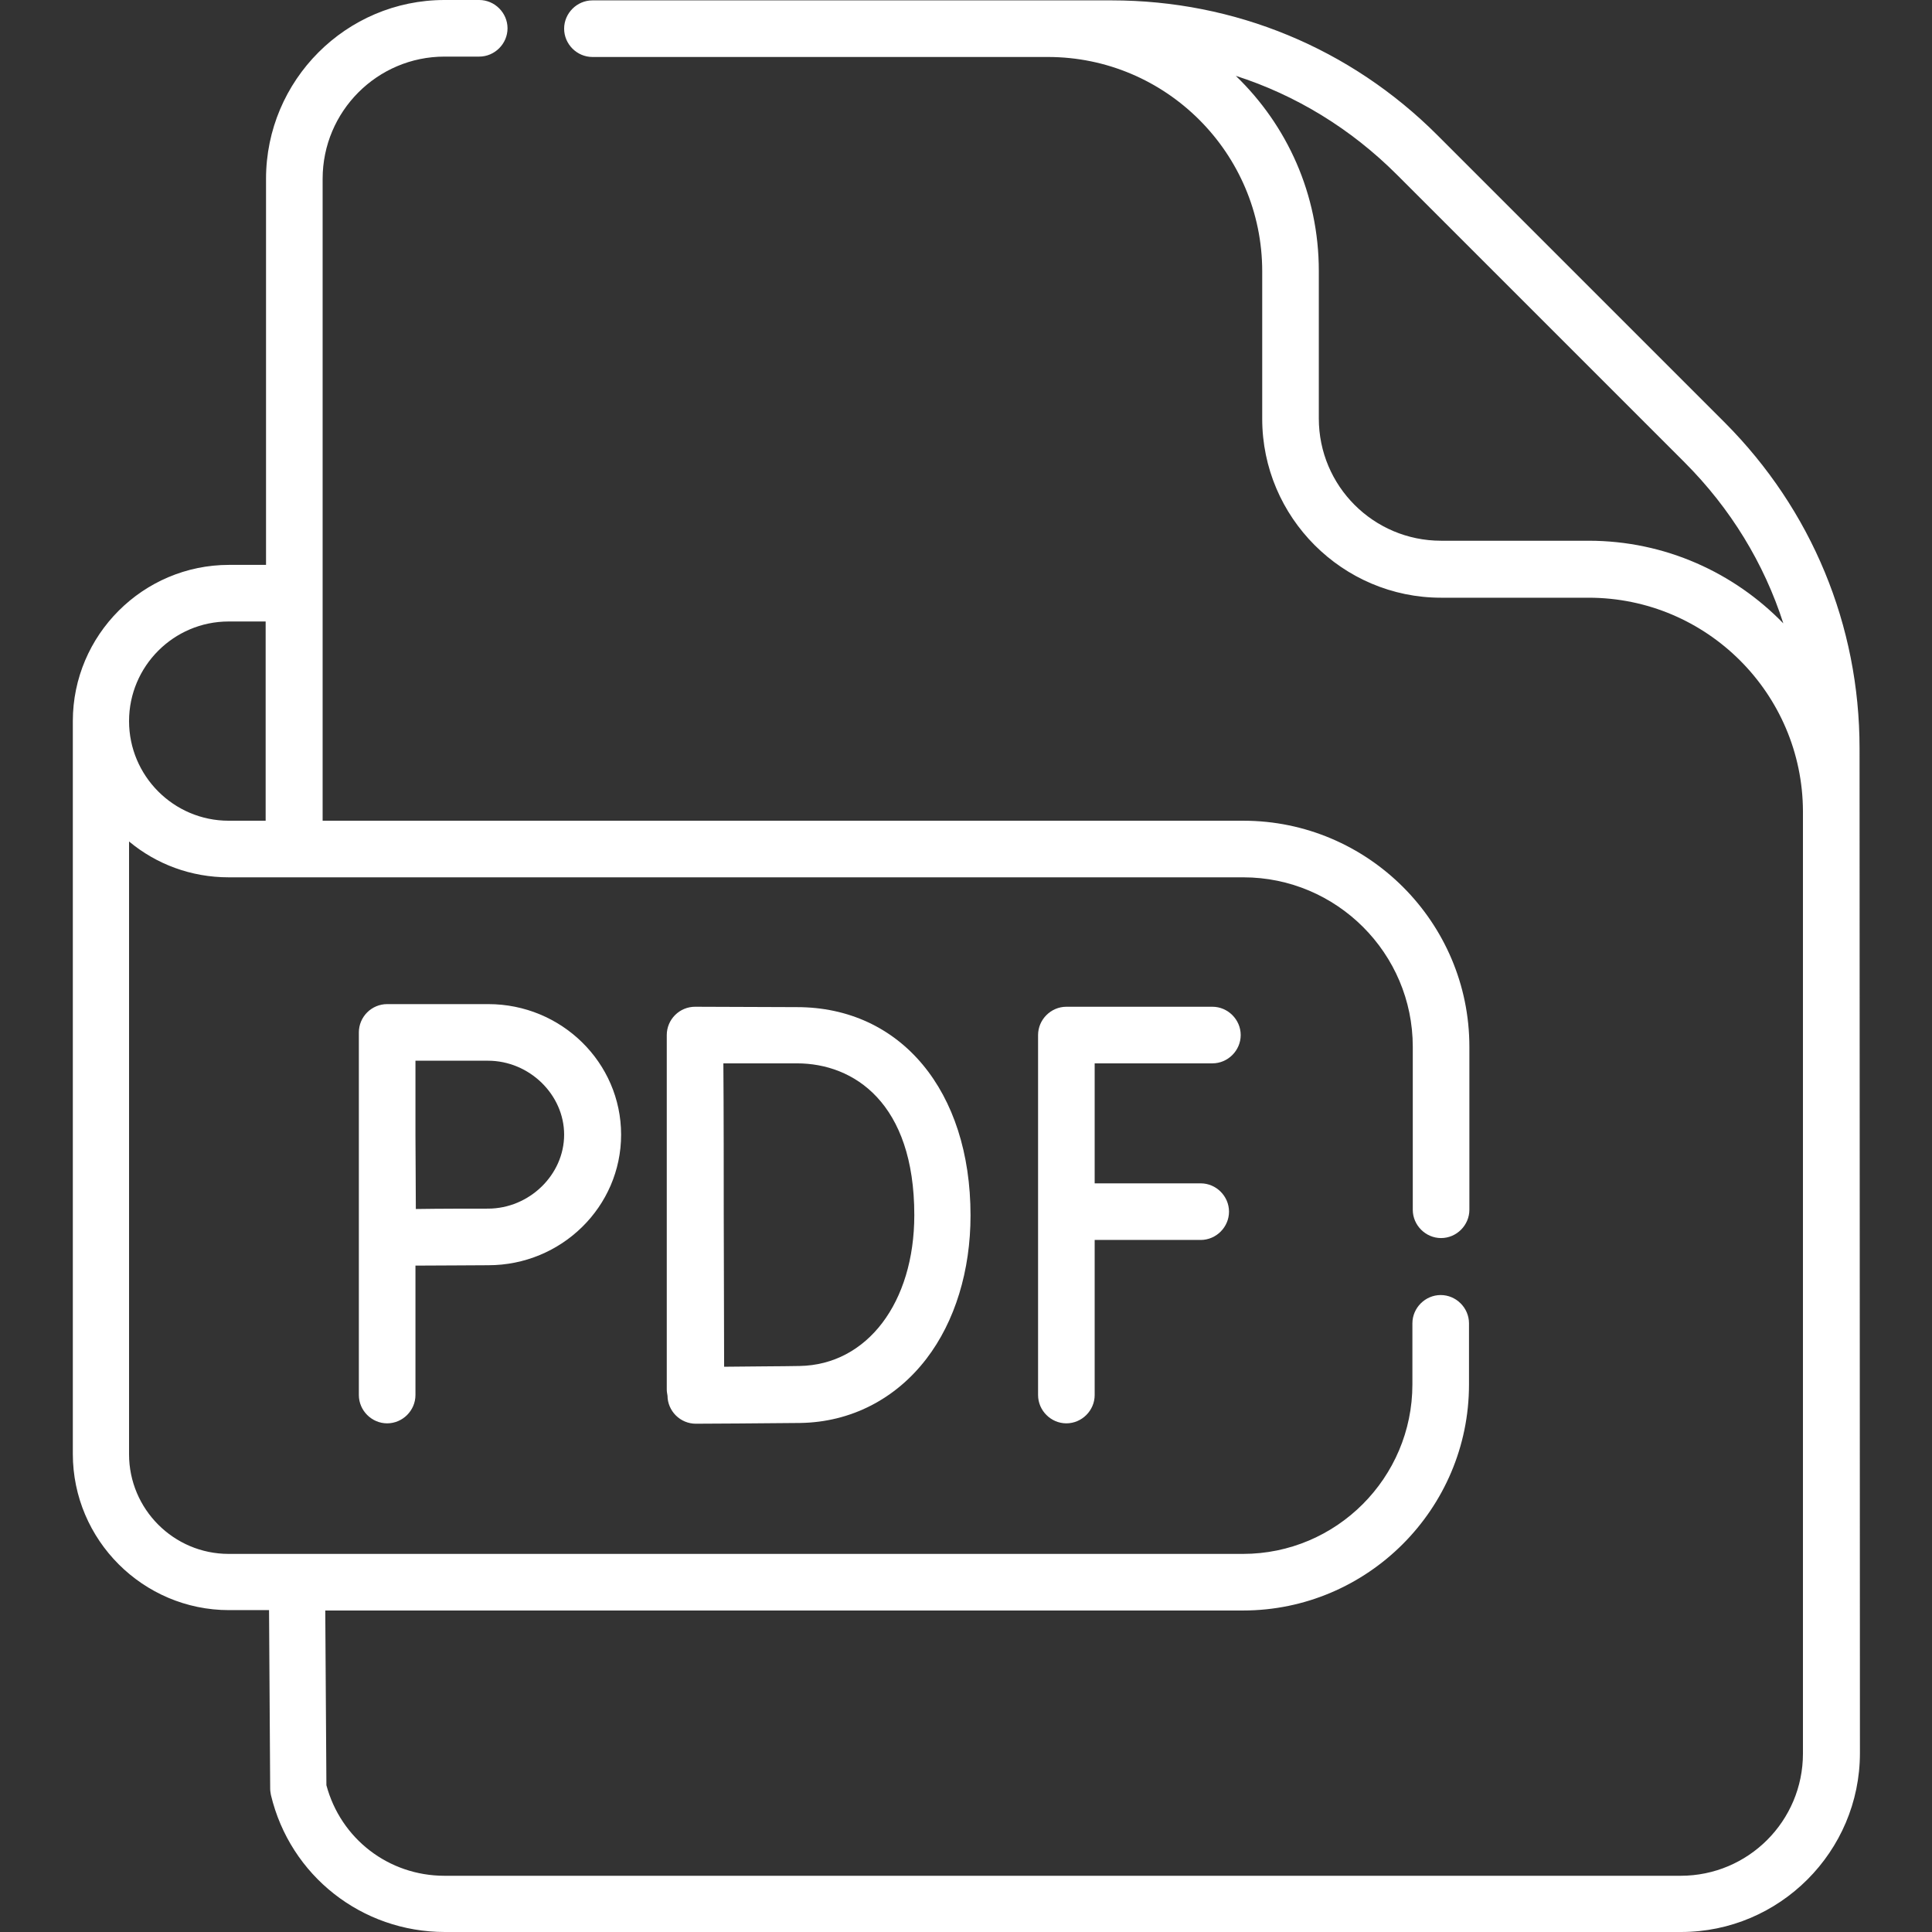
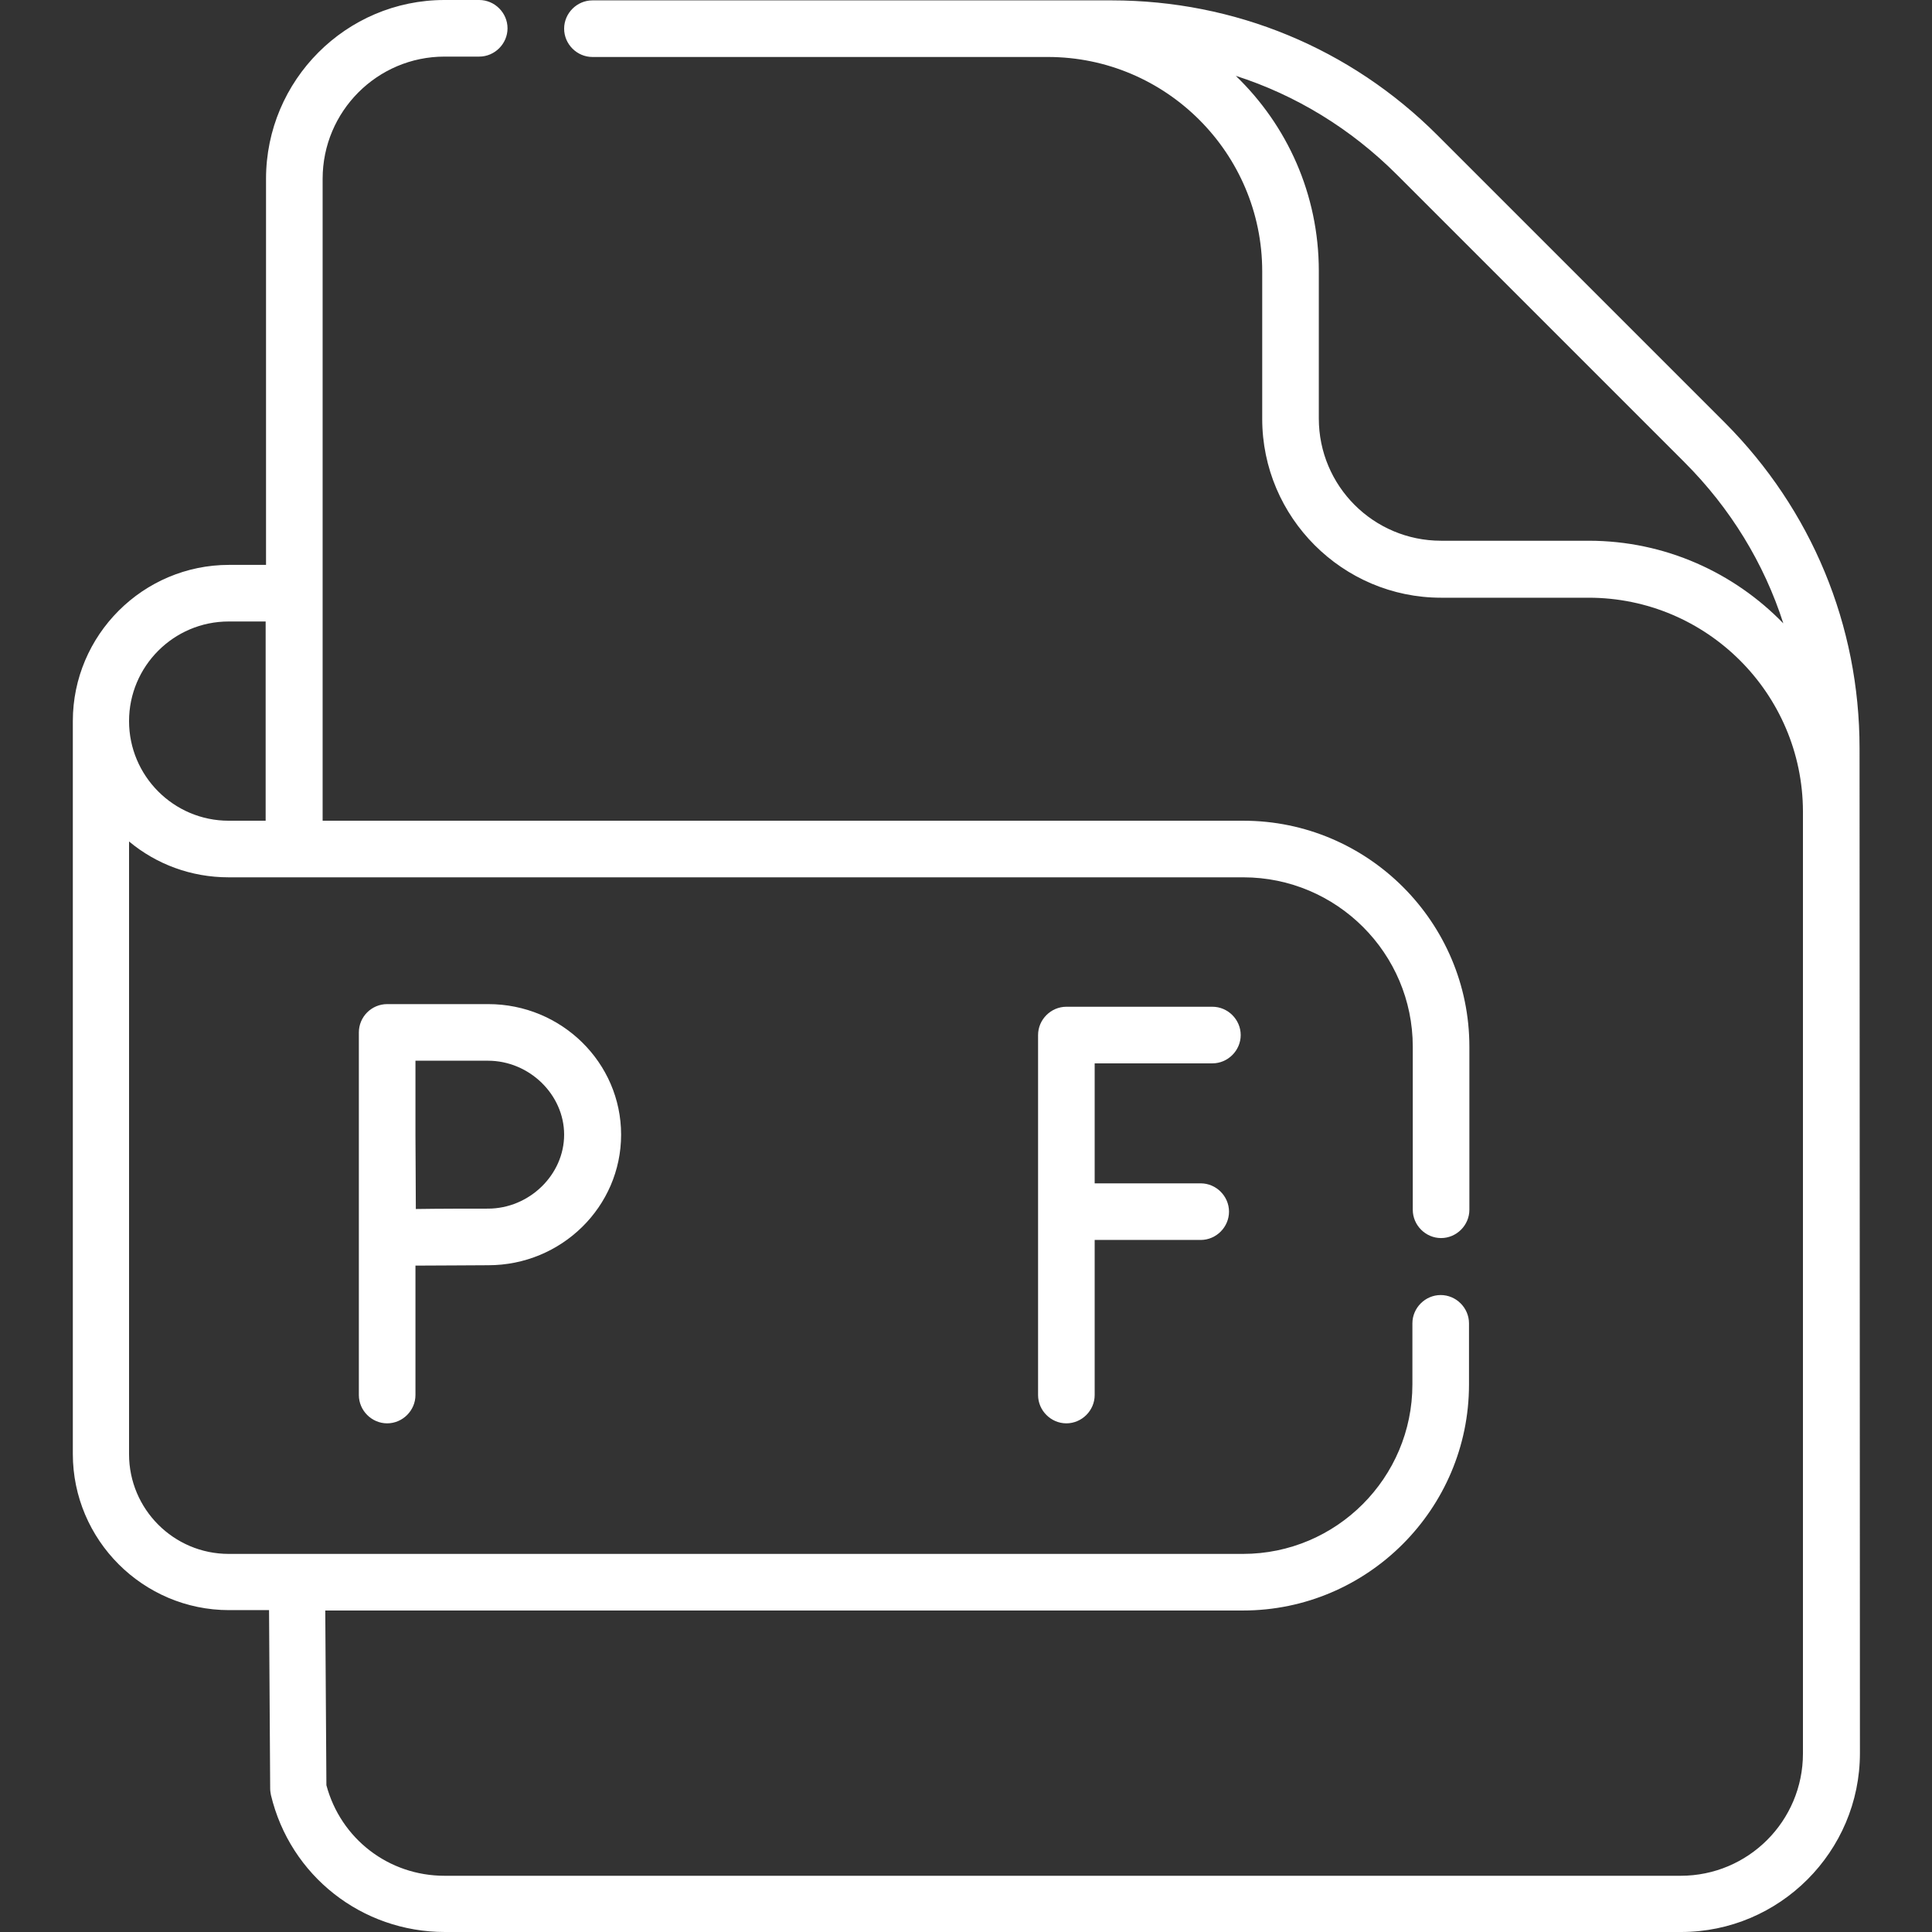
<svg xmlns="http://www.w3.org/2000/svg" version="1.1" id="Capa_1" x="0px" y="0px" viewBox="0 0 512 512" style="enable-background:new 0 0 512 512;" xml:space="preserve">
  <rect x="0" y="0" width="512" height="512" fill="#333333" stroke="none" />
  <style type="text/css">
	.st0{fill:#FFFFFF;}
</style>
  <g>
    <path class="st0" d="M492.8,198.3c0-32.6-12.7-63.2-35.7-86.3l-76.2-76.2c-23-23-53.7-35.7-86.3-35.7h0H157c-4.1,0-7.5,3.4-7.5,7.5   s3.4,7.5,7.5,7.5h120.7c31.3,0,56.8,25.5,56.8,56.8V111c0,26.1,21.3,47.4,47.4,47.4H421c31.3,0,56.7,25.4,56.8,56.6v249.7   c0,17.9-14.5,32.4-32.4,32.4H117.8c-14.8,0-27.5-9.8-31.3-24l-0.3-46.3h243.2c33,0,59.9-26.9,59.9-59.9v-16.2   c0-4.1-3.4-7.5-7.5-7.5s-7.5,3.4-7.5,7.5v16.2c0,24.7-20.1,44.9-44.9,44.9H60.6c-14.6,0-26.4-11.9-26.4-26.4V223   c7.2,6,16.4,9.5,26.4,9.5h268.9c24.7,0,44.9,20.1,44.9,44.9v43.2c0,4.1,3.4,7.5,7.5,7.5s7.5-3.4,7.5-7.5v-43.2   c0-33-26.9-59.9-59.9-59.9h-244V47.4C85.5,29.5,100,15,117.8,15h9.2c4.1,0,7.5-3.4,7.5-7.5S131.1,0,127,0h-9.2   C91.7,0,70.5,21.3,70.5,47.4v102.3h-9.8c-22.8,0-41.4,18.6-41.4,41.4v194.2c0,22.8,18.6,41.4,41.4,41.4h10.6l0.3,47.3   c0,0.6,0.1,1.1,0.2,1.7c5.1,21.4,24.1,36.3,46.1,36.3h327.6c26.1,0,47.4-21.3,47.4-47.4L492.8,198.3z M60.6,164.7h9.8v52.8h-9.8   c-14.6,0-26.4-11.9-26.4-26.4S46,164.7,60.6,164.7L60.6,164.7z M421,143.3h-39.1c-17.9,0-32.4-14.5-32.4-32.4V71.8   c0-20.3-8.4-38.6-22-51.7c15.9,5.1,30.5,14,42.7,26.2l76.2,76.2c12.2,12.2,21.1,26.8,26.2,42.7C459.6,151.8,441.3,143.3,421,143.3   L421,143.3z" />
    <path class="st0" d="M321.3,281.8c4.1,0,7.5-3.4,7.5-7.5s-3.4-7.5-7.5-7.5h-38.7c-4.1,0-7.5,3.4-7.5,7.5v95.4   c0,4.1,3.4,7.5,7.5,7.5s7.5-3.4,7.5-7.5v-41.1h28.1c4.1,0,7.5-3.4,7.5-7.5s-3.4-7.5-7.5-7.5h-28.1v-31.8H321.3z" />
-     <path class="st0" d="M184.2,266.8c-2,0-3.9,0.8-5.3,2.2c-1.4,1.4-2.2,3.3-2.2,5.3v0.1v0v93.8c0,0.6,0.1,1.1,0.2,1.7   c0,1.9,0.8,3.8,2.2,5.2c1.4,1.4,3.3,2.2,5.3,2.2h0c0.8,0,20.1-0.1,27.7-0.2c13.3-0.2,25.2-6.3,33.4-17c7.6-9.9,11.7-23.4,11.7-38   c0-33-18.5-55.2-46-55.2L184.2,266.8L184.2,266.8z M242.3,322c0,23.2-12.5,39.7-30.4,40c-4.6,0.1-13.5,0.1-20,0.2   c0-10.9-0.1-31-0.1-40.3c0-7.8,0-28.8-0.1-40.1h19.5C226.3,281.8,242.3,292.3,242.3,322L242.3,322z" />
    <path class="st0" d="M102.6,266.1c-2,0-3.9,0.8-5.3,2.2c-1.4,1.4-2.2,3.3-2.2,5.3c0,0,0,0,0,0v96.1c0,4.1,3.4,7.5,7.5,7.5   s7.5-3.4,7.5-7.5v-34.3c6.2,0,14.9-0.1,19.3-0.1c19.4,0,35.2-15.5,35.2-34.6s-15.8-34.6-35.2-34.6L102.6,266.1L102.6,266.1z    M149.5,300.7c0,10.6-9.2,19.6-20.2,19.6c-4.4,0-12.9,0-19.1,0.1c0-6.4-0.1-15.2-0.1-19.7c0-3.8,0-13,0-19.6h19.2   C140.3,281.1,149.5,290.1,149.5,300.7z" />
  </g>
</svg>